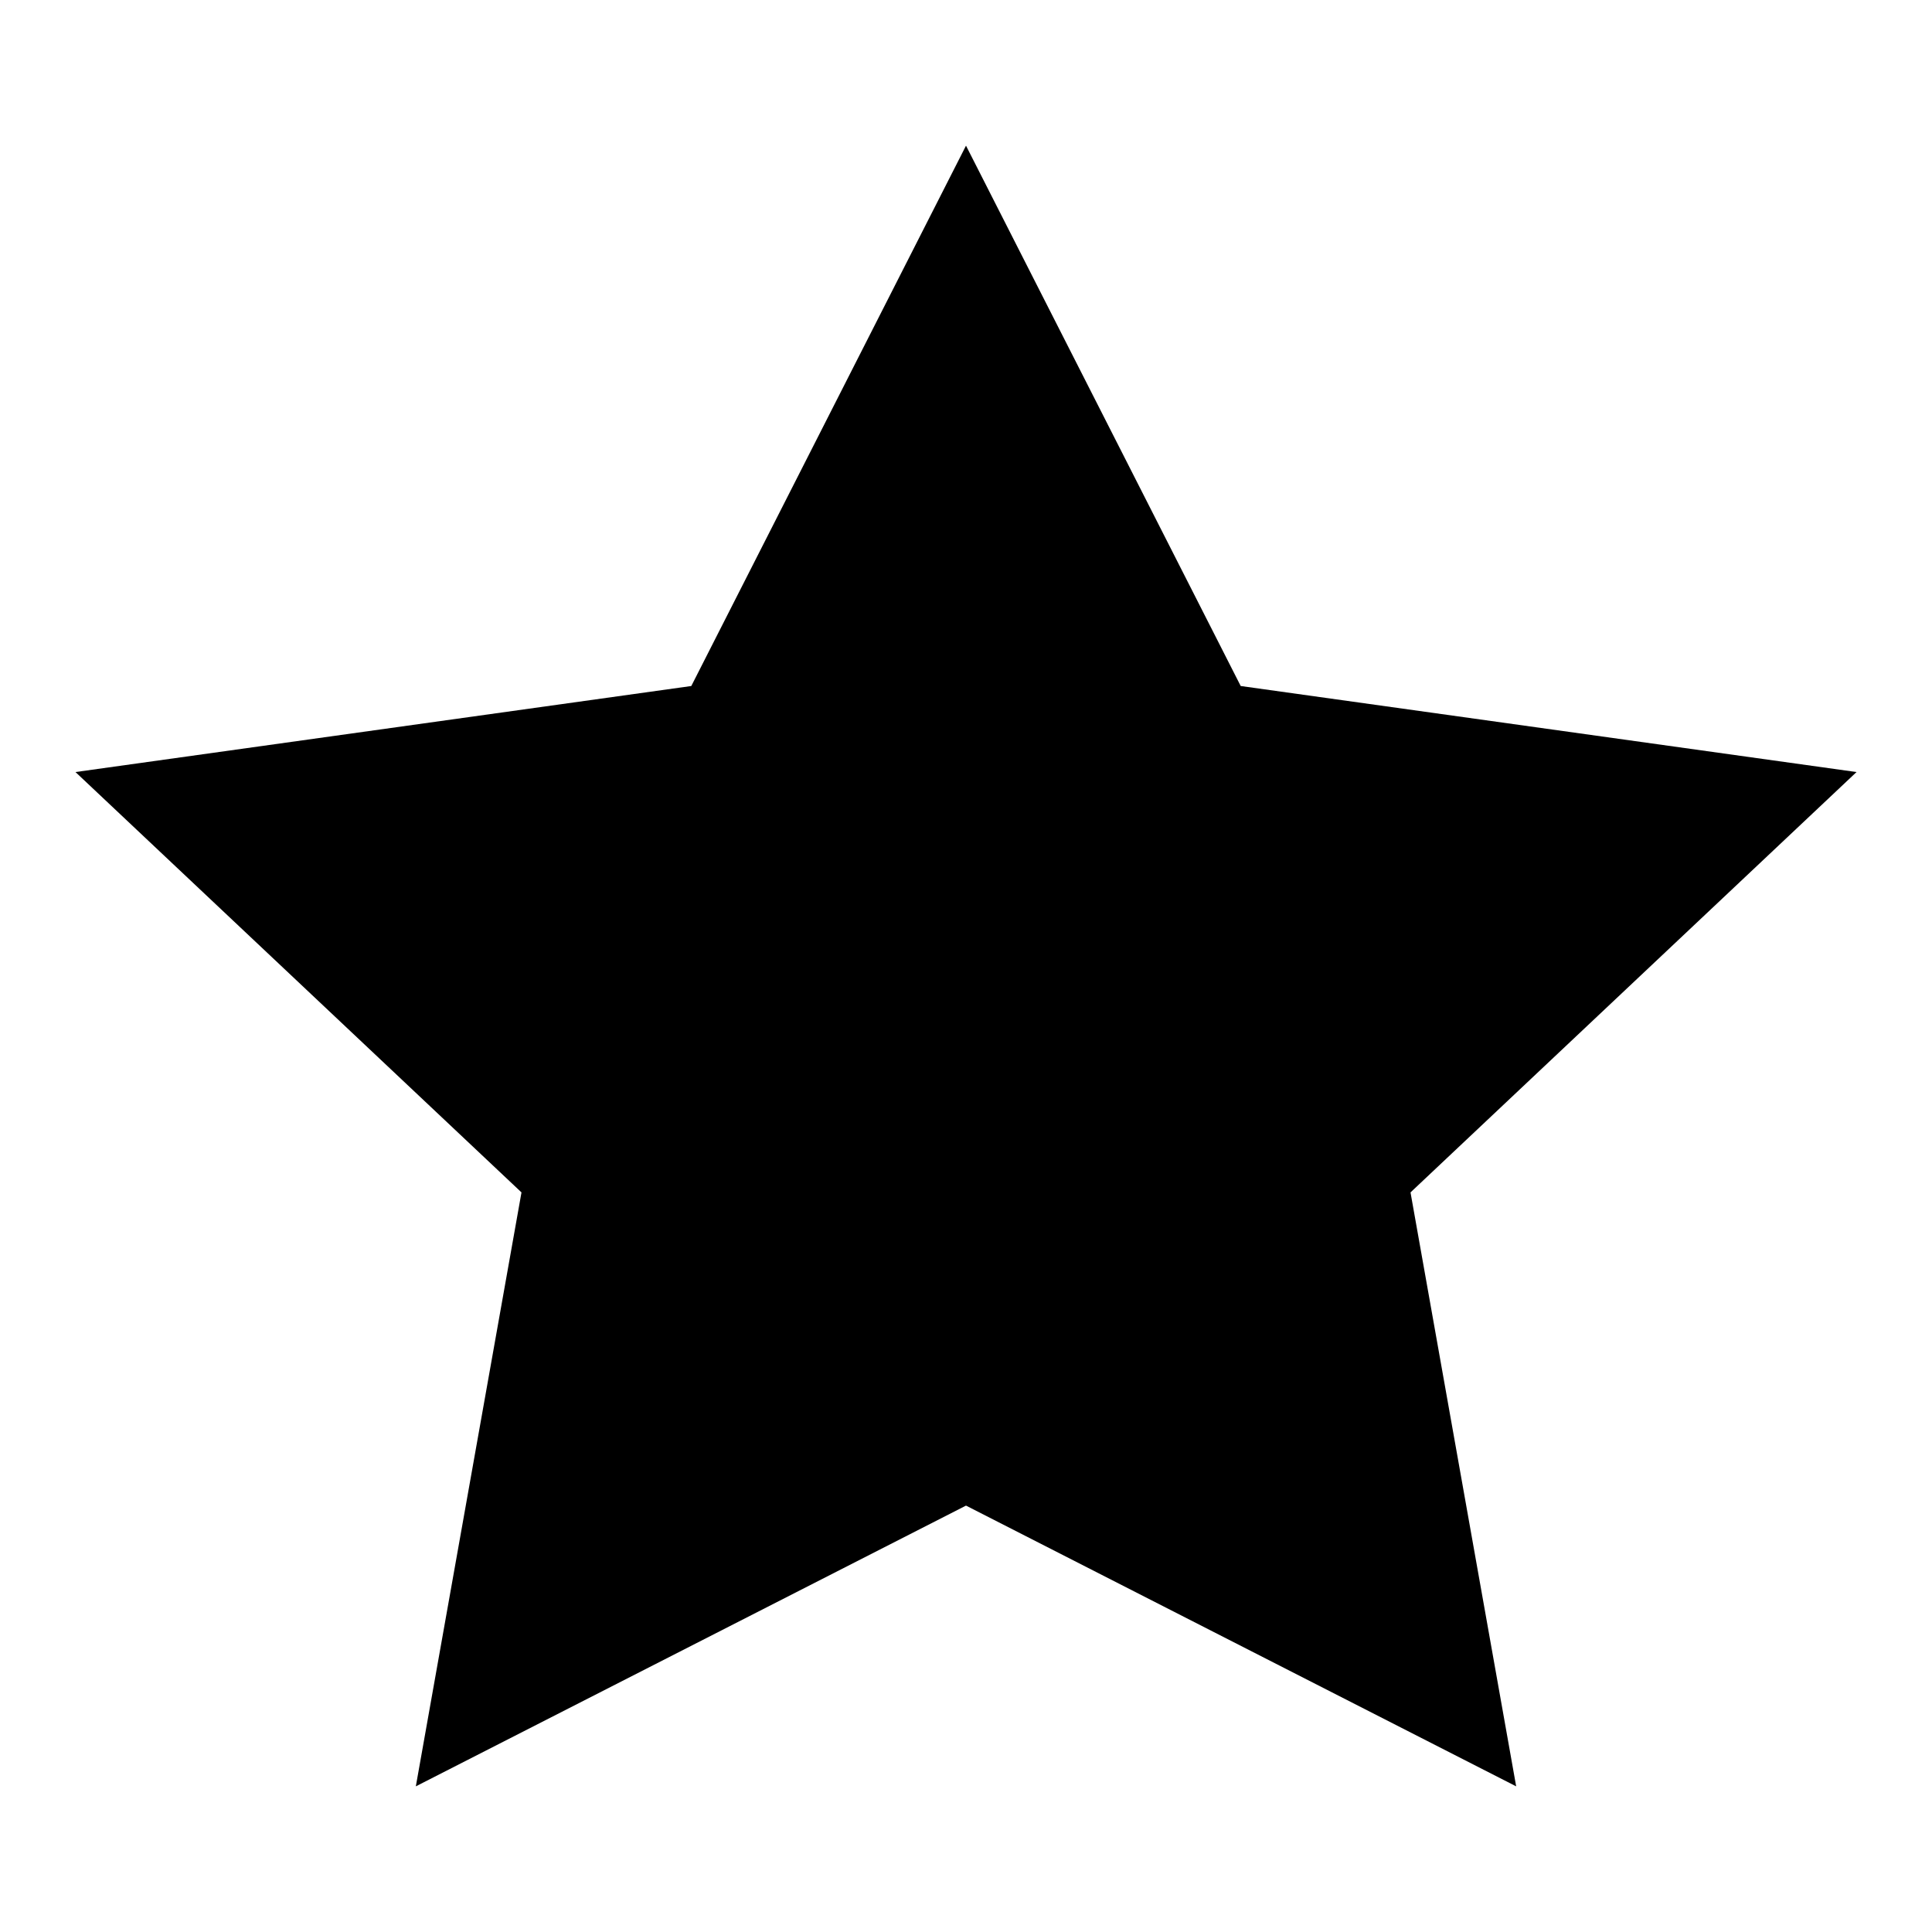
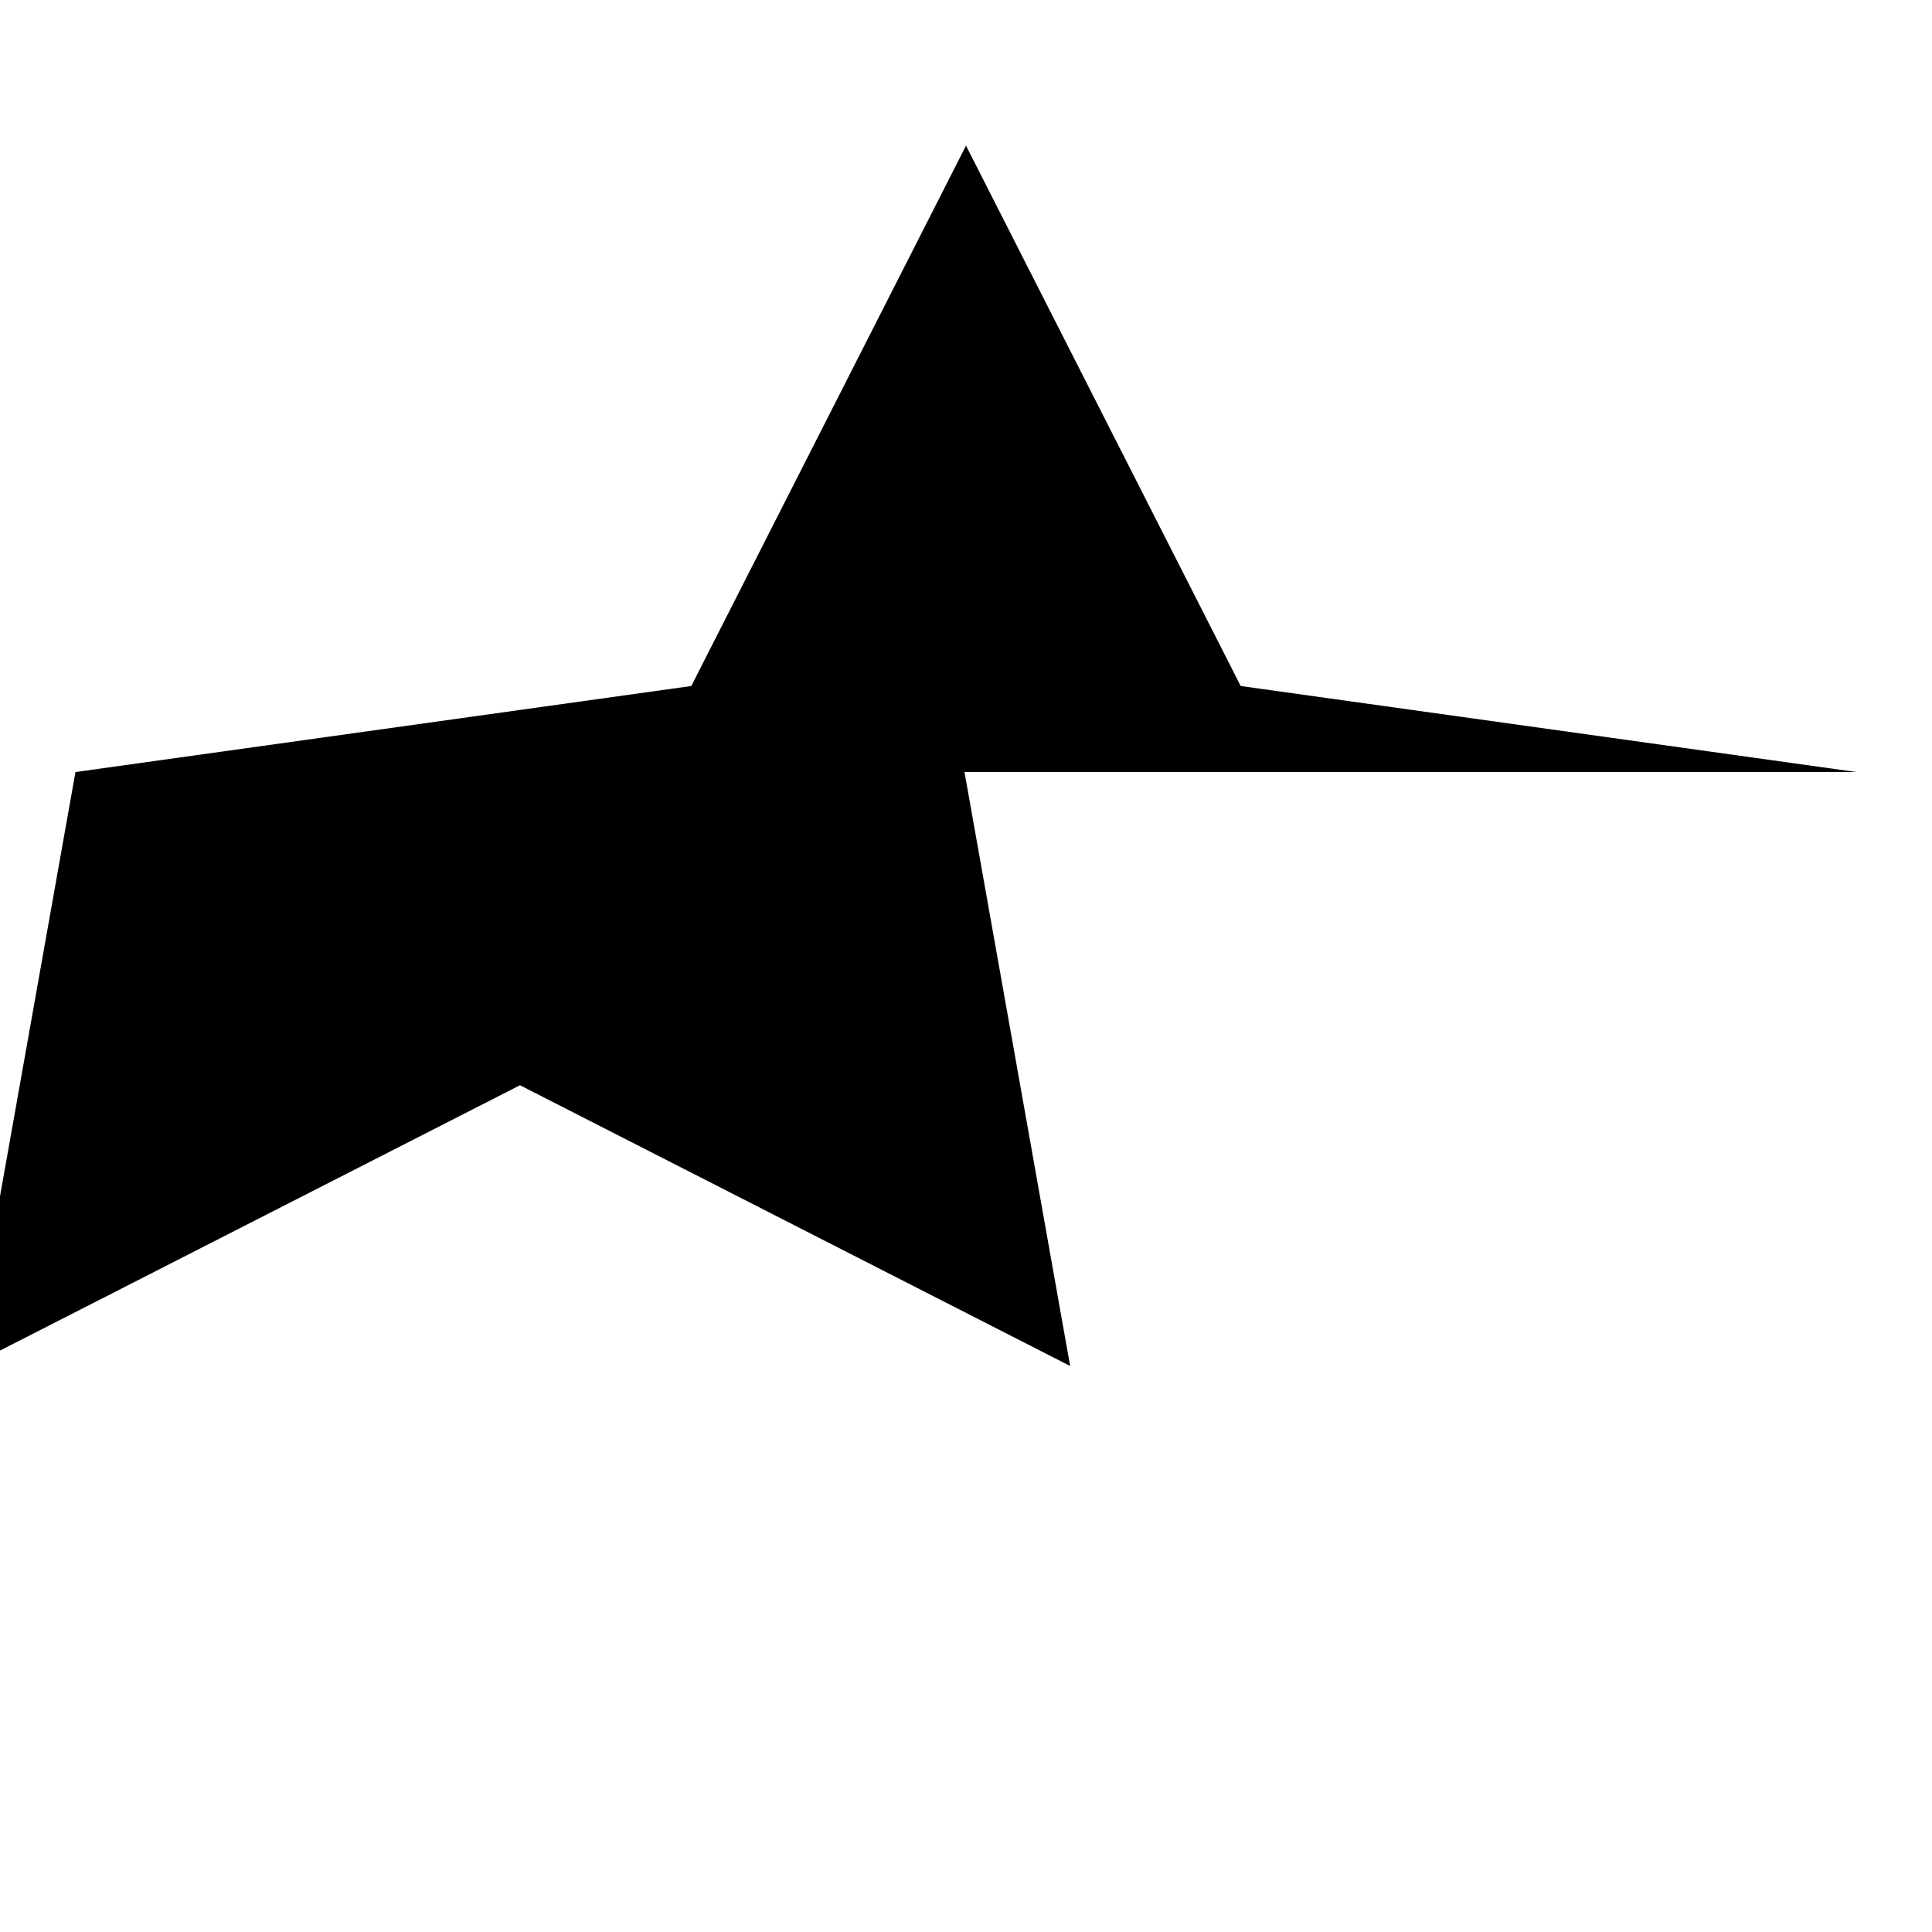
<svg xmlns="http://www.w3.org/2000/svg" version="1.1" x="0px" y="0px" viewBox="0 0 256 256" enable-background="new 0 0 256 256" xml:space="preserve">
  <g>
-     <path fill="#000000" d="M246,102.3l-81.6-11.4L128,19.3L91.6,90.9L10,102.3L69.1,158l-14,78.7l72.9-37.2l72.9,37.2l-14-78.7 L246,102.3z" />
+     <path fill="#000000" d="M246,102.3l-81.6-11.4L128,19.3L91.6,90.9L10,102.3l-14,78.7l72.9-37.2l72.9,37.2l-14-78.7 L246,102.3z" />
  </g>
</svg>